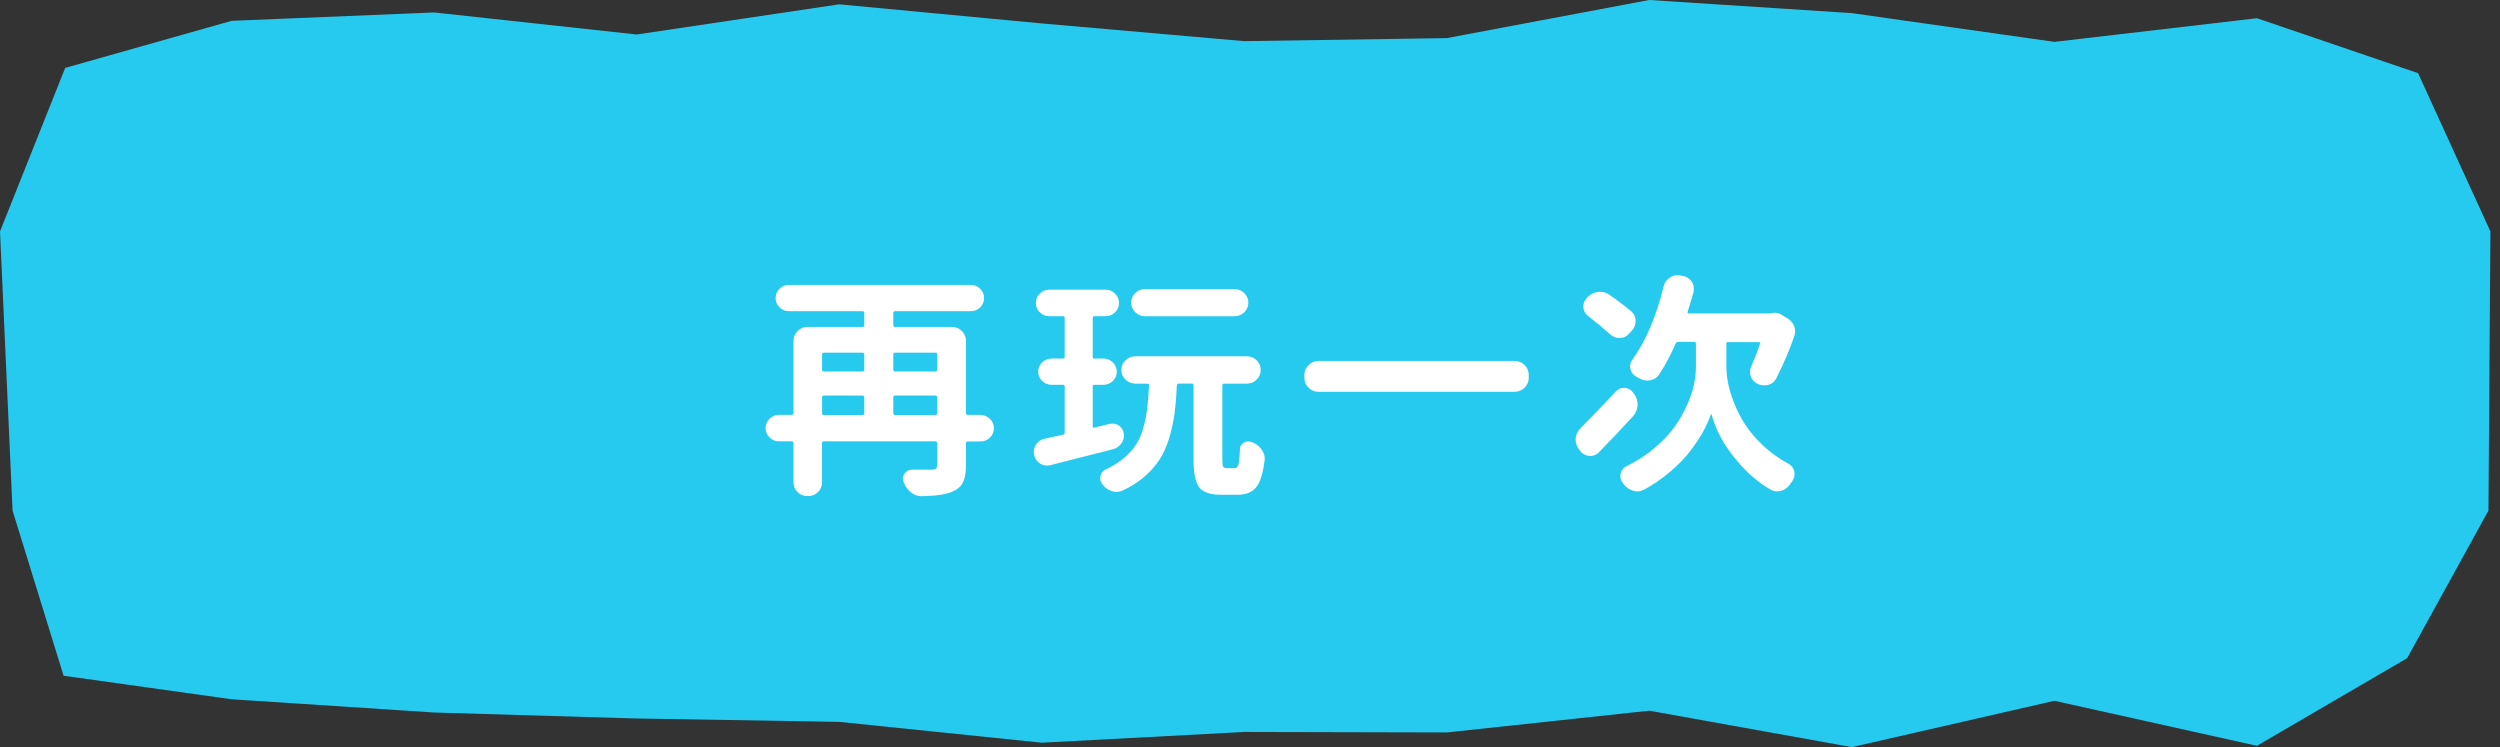
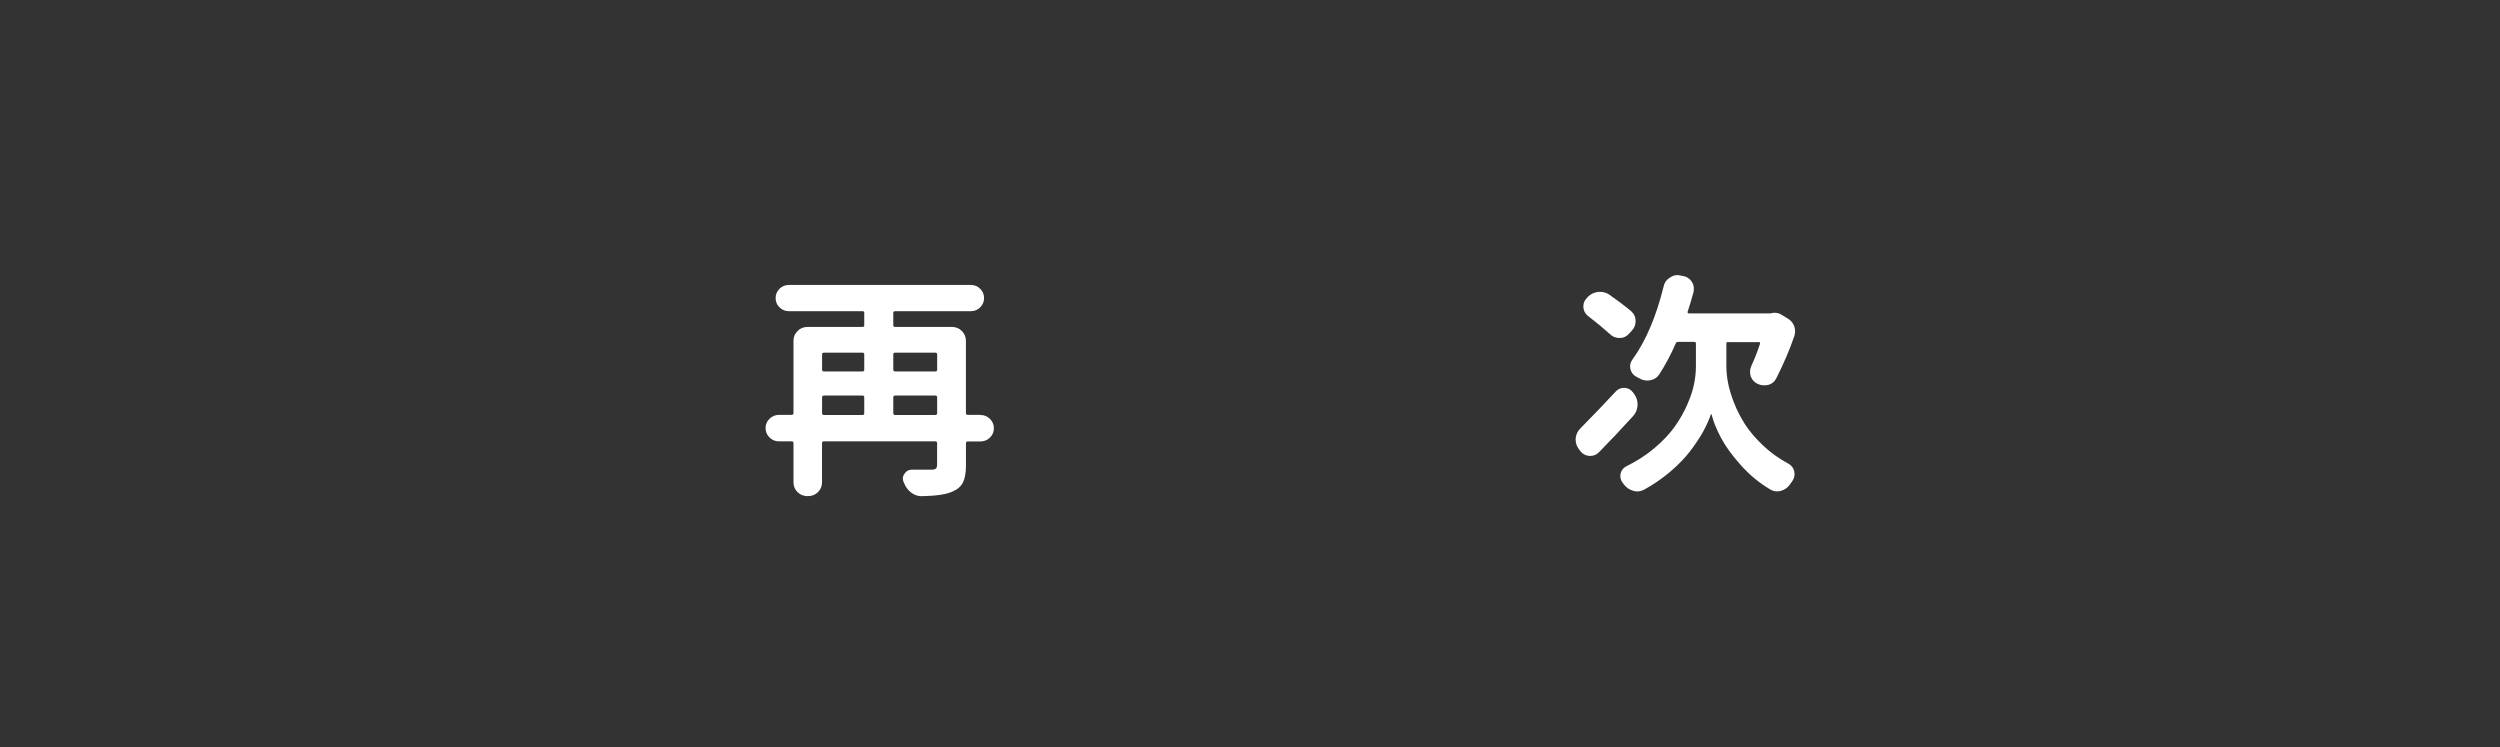
<svg xmlns="http://www.w3.org/2000/svg" width="174" height="52" viewBox="0 0 174 52" fill="none">
  <rect x="0" y="0" width="174" height="52" fill="#333333" stroke="none" />
-   <path d="M157.083 51.907L142.987 48.774L128.89 52L114.798 49.464L100.702 50.978L86.61 50.944L72.514 51.692L58.413 50.242L44.317 50.007L30.221 49.591L16.121 48.669L4.427 47.031L0.875 35.54L7.62939e-06 16.109L4.537 4.726L16.121 1.449L30.217 0.867L44.313 2.401L58.41 0.301L72.502 1.631L86.598 2.864L100.694 2.652L114.79 0L128.886 0.914L142.987 2.914L157.083 1.268L168.298 5.092L173.333 16.109L173.196 35.54L167.537 45.809L157.083 51.907Z" fill="#26CAEF" />
  <path d="M68.244 28.883C68.499 28.883 68.715 28.971 68.899 29.153C69.08 29.33 69.174 29.55 69.174 29.804C69.174 30.059 69.084 30.278 68.899 30.456C68.719 30.633 68.499 30.725 68.244 30.725H67.365C67.275 30.725 67.231 30.764 67.231 30.841V32.371C67.231 32.88 67.165 33.277 67.031 33.559C66.898 33.84 66.655 34.056 66.301 34.21C65.882 34.407 65.167 34.515 64.163 34.534H64.131C63.864 34.534 63.621 34.445 63.401 34.272C63.182 34.098 63.021 33.875 62.919 33.605C62.907 33.582 62.895 33.562 62.887 33.539C62.856 33.462 62.836 33.389 62.836 33.312C62.836 33.192 62.876 33.077 62.954 32.969C63.076 32.784 63.24 32.691 63.452 32.691H64.81C64.963 32.691 65.073 32.668 65.132 32.618C65.191 32.568 65.222 32.475 65.222 32.333V30.833C65.222 30.756 65.179 30.718 65.089 30.718H57.346C57.256 30.718 57.213 30.756 57.213 30.833V33.57C57.213 33.84 57.118 34.068 56.93 34.252C56.742 34.438 56.51 34.53 56.236 34.53H56.204C55.929 34.53 55.694 34.438 55.51 34.252C55.321 34.068 55.227 33.84 55.227 33.57V30.833C55.227 30.756 55.184 30.718 55.093 30.718H54.215C53.959 30.718 53.744 30.629 53.559 30.448C53.379 30.271 53.284 30.051 53.284 29.797C53.284 29.542 53.375 29.322 53.559 29.145C53.74 28.968 53.959 28.875 54.215 28.875H55.093C55.184 28.875 55.227 28.833 55.227 28.744V23.714C55.227 23.452 55.321 23.228 55.51 23.039C55.698 22.85 55.929 22.754 56.204 22.754H60.034C60.113 22.754 60.152 22.715 60.152 22.638V21.775C60.152 21.698 60.113 21.659 60.034 21.659H54.913C54.646 21.659 54.426 21.57 54.25 21.389C54.073 21.212 53.983 20.996 53.983 20.746C53.983 20.495 54.073 20.283 54.25 20.102C54.426 19.924 54.646 19.832 54.913 19.832H67.561C67.828 19.832 68.048 19.921 68.224 20.102C68.401 20.279 68.491 20.495 68.491 20.746C68.491 20.996 68.401 21.208 68.224 21.389C68.048 21.567 67.828 21.659 67.561 21.659H62.306C62.216 21.659 62.173 21.698 62.173 21.775V22.638C62.173 22.715 62.216 22.754 62.306 22.754H66.25C66.525 22.754 66.757 22.85 66.945 23.039C67.133 23.228 67.228 23.456 67.228 23.714V28.744C67.228 28.833 67.271 28.875 67.361 28.875H68.24L68.244 28.883ZM60.152 24.662C60.152 24.585 60.113 24.546 60.034 24.546H57.35C57.26 24.546 57.217 24.585 57.217 24.662V25.722C57.217 25.811 57.26 25.853 57.35 25.853H60.034C60.113 25.853 60.152 25.811 60.152 25.722V24.662ZM57.35 27.53C57.26 27.53 57.217 27.572 57.217 27.661V28.752C57.217 28.84 57.26 28.883 57.35 28.883H60.034C60.113 28.883 60.152 28.84 60.152 28.752V27.661C60.152 27.576 60.113 27.53 60.034 27.53H57.35ZM65.226 24.662C65.226 24.585 65.183 24.546 65.093 24.546H62.306C62.216 24.546 62.173 24.585 62.173 24.662V25.722C62.173 25.811 62.216 25.853 62.306 25.853H65.093C65.183 25.853 65.226 25.811 65.226 25.722V24.662ZM62.173 28.752C62.173 28.84 62.216 28.883 62.306 28.883H65.093C65.183 28.883 65.226 28.84 65.226 28.752V27.661C65.226 27.576 65.183 27.53 65.093 27.53H62.306C62.216 27.53 62.173 27.572 62.173 27.661V28.752Z" fill="white" />
-   <path d="M77.235 29.5C77.301 29.488 77.368 29.484 77.435 29.484C77.588 29.484 77.737 29.527 77.882 29.615C78.07 29.758 78.18 29.943 78.216 30.17C78.227 30.213 78.231 30.259 78.231 30.301C78.231 30.498 78.172 30.683 78.051 30.857C77.906 31.065 77.713 31.2 77.47 31.265C77.337 31.296 75.888 31.666 73.126 32.371C73.047 32.395 72.965 32.402 72.879 32.402C72.714 32.402 72.553 32.36 72.396 32.271C72.176 32.129 72.035 31.936 71.98 31.685V31.654C71.956 31.589 71.948 31.523 71.948 31.458C71.948 31.273 72.003 31.099 72.113 30.937C72.258 30.721 72.463 30.583 72.725 30.529C73.102 30.452 73.522 30.359 73.985 30.251C74.064 30.24 74.103 30.19 74.103 30.105V26.898C74.103 26.821 74.06 26.782 73.969 26.782H73.189C72.933 26.782 72.718 26.693 72.533 26.512C72.349 26.331 72.258 26.119 72.258 25.869C72.258 25.618 72.349 25.406 72.533 25.225C72.718 25.044 72.933 24.955 73.189 24.955H73.969C74.06 24.955 74.103 24.916 74.103 24.839V22.137C74.103 22.048 74.06 22.006 73.969 22.006H73.024C72.769 22.006 72.553 21.917 72.368 21.736C72.184 21.555 72.094 21.339 72.094 21.085C72.094 20.83 72.184 20.611 72.368 20.433C72.553 20.256 72.769 20.163 73.024 20.163H76.952C77.207 20.163 77.423 20.252 77.607 20.433C77.788 20.611 77.882 20.83 77.882 21.085C77.882 21.339 77.792 21.555 77.607 21.736C77.427 21.913 77.207 22.006 76.952 22.006H76.171C76.093 22.006 76.053 22.048 76.053 22.137V24.839C76.053 24.916 76.093 24.955 76.171 24.955H76.799C77.054 24.955 77.27 25.044 77.454 25.225C77.639 25.406 77.729 25.618 77.729 25.869C77.729 26.119 77.639 26.331 77.454 26.512C77.27 26.693 77.054 26.782 76.799 26.782H76.171C76.093 26.782 76.053 26.821 76.053 26.898V29.665C76.053 29.742 76.093 29.773 76.171 29.762L77.231 29.5H77.235ZM85.358 32.58H85.954C86.064 32.58 86.147 32.495 86.194 32.325C86.245 32.156 86.28 31.801 86.3 31.257C86.3 31.049 86.394 30.899 86.582 30.802C86.68 30.748 86.786 30.721 86.896 30.721C86.987 30.721 87.073 30.745 87.163 30.787H87.179C87.454 30.907 87.669 31.08 87.826 31.308C87.96 31.504 88.026 31.708 88.026 31.928C88.026 31.971 88.022 32.021 88.011 32.075C87.901 32.965 87.705 33.582 87.422 33.921C87.139 34.264 86.716 34.434 86.154 34.434H84.993C84.232 34.434 83.718 34.26 83.459 33.913C83.2 33.566 83.07 32.915 83.07 31.959V26.813C83.07 26.736 83.031 26.697 82.952 26.697H82.042C81.963 26.697 81.92 26.736 81.908 26.813C81.877 27.595 81.818 28.262 81.744 28.817C81.665 29.372 81.543 29.931 81.371 30.502C81.198 31.072 80.978 31.566 80.708 31.982C80.437 32.398 80.084 32.799 79.648 33.181C79.212 33.562 78.694 33.886 78.098 34.156C77.965 34.21 77.831 34.237 77.701 34.237C77.58 34.237 77.462 34.214 77.352 34.172C77.097 34.083 76.889 33.929 76.721 33.701C76.622 33.57 76.571 33.435 76.571 33.293C76.571 33.227 76.583 33.169 76.603 33.115C76.646 32.899 76.775 32.745 76.983 32.66C77.47 32.433 77.886 32.171 78.235 31.87C78.585 31.573 78.863 31.261 79.071 30.941C79.279 30.621 79.448 30.232 79.577 29.769C79.703 29.307 79.793 28.864 79.844 28.436C79.895 28.008 79.934 27.468 79.97 26.817C79.97 26.74 79.931 26.701 79.852 26.701H79.024C78.757 26.701 78.53 26.609 78.337 26.424C78.145 26.238 78.047 26.015 78.047 25.749C78.047 25.483 78.145 25.259 78.337 25.074C78.53 24.889 78.761 24.797 79.024 24.797H86.782C87.049 24.797 87.273 24.889 87.461 25.074C87.65 25.259 87.744 25.483 87.744 25.749C87.744 26.015 87.65 26.238 87.461 26.424C87.273 26.609 87.045 26.701 86.782 26.701H85.209C85.118 26.701 85.075 26.74 85.075 26.817V31.947C85.075 32.229 85.091 32.406 85.126 32.475C85.162 32.545 85.236 32.58 85.358 32.58ZM85.923 20.121C86.19 20.121 86.413 20.214 86.602 20.399C86.79 20.584 86.885 20.807 86.885 21.066C86.885 21.324 86.79 21.547 86.602 21.732C86.413 21.917 86.186 22.01 85.923 22.01H79.691C79.424 22.01 79.201 21.917 79.012 21.732C78.824 21.547 78.73 21.324 78.73 21.066C78.73 20.807 78.824 20.584 79.012 20.399C79.201 20.214 79.428 20.121 79.691 20.121H85.923Z" fill="white" />
-   <path d="M90.785 26.081C90.785 25.819 90.883 25.595 91.076 25.406C91.268 25.218 91.499 25.121 91.762 25.121H105.423C105.69 25.121 105.917 25.218 106.11 25.406C106.302 25.595 106.4 25.823 106.4 26.081V26.308C106.4 26.57 106.302 26.794 106.11 26.983C105.917 27.172 105.686 27.268 105.423 27.268H91.762C91.496 27.268 91.268 27.172 91.076 26.983C90.883 26.794 90.785 26.567 90.785 26.308V26.081Z" fill="white" />
  <path d="M112.463 27.238C112.616 27.076 112.805 26.995 113.028 26.995H113.095C113.338 27.018 113.531 27.13 113.676 27.338L113.758 27.453C113.903 27.662 113.974 27.889 113.974 28.136V28.232C113.951 28.513 113.848 28.76 113.66 28.964C112.852 29.855 112.059 30.695 111.274 31.489C111.109 31.651 110.913 31.732 110.693 31.732H110.611C110.356 31.709 110.152 31.601 109.999 31.408L109.881 31.246C109.736 31.05 109.665 30.834 109.665 30.595V30.514C109.689 30.244 109.799 30.009 109.999 29.812C110.815 28.988 111.639 28.128 112.467 27.238H112.463ZM113.523 21.652C113.731 21.837 113.837 22.068 113.837 22.354C113.837 22.616 113.746 22.835 113.57 23.02L113.37 23.233C113.205 23.429 112.989 23.525 112.722 23.525C112.455 23.525 112.232 23.433 112.043 23.248C111.623 22.866 111.125 22.454 110.552 22.011C110.321 21.837 110.203 21.602 110.203 21.309C110.203 21.093 110.285 20.9 110.45 20.738L110.517 20.657C110.717 20.461 110.96 20.349 111.247 20.314H111.38C111.612 20.314 111.824 20.38 112.012 20.511C112.585 20.912 113.091 21.294 113.519 21.652H113.523ZM120.288 23.799C120.198 23.799 120.155 23.838 120.155 23.915V25.495C120.155 25.854 120.194 26.239 120.273 26.652C120.351 27.064 120.492 27.53 120.696 28.051C120.9 28.571 121.159 29.072 121.466 29.55C121.776 30.028 122.188 30.51 122.702 31C123.216 31.489 123.804 31.913 124.468 32.268C124.687 32.387 124.825 32.569 124.884 32.804C124.895 32.881 124.899 32.95 124.899 33.016C124.899 33.178 124.848 33.332 124.75 33.471C124.695 33.548 124.64 33.629 124.585 33.713C124.421 33.941 124.205 34.095 123.938 34.168C123.848 34.191 123.761 34.199 123.671 34.199C123.506 34.199 123.345 34.149 123.188 34.053C122.435 33.605 121.76 33.047 121.156 32.368C120.551 31.69 120.096 31.061 119.786 30.479C119.476 29.897 119.256 29.354 119.123 28.841C119.123 28.829 119.115 28.826 119.099 28.826C119.084 28.826 119.076 28.829 119.076 28.841C118.954 29.211 118.773 29.608 118.538 30.04C118.299 30.468 117.996 30.927 117.628 31.408C117.259 31.89 116.792 32.368 116.234 32.842C115.677 33.312 115.073 33.729 114.418 34.087C114.261 34.164 114.107 34.203 113.954 34.203C113.856 34.203 113.754 34.188 113.656 34.153C113.389 34.076 113.173 33.925 113.009 33.698C112.985 33.667 112.958 33.629 112.926 33.582C112.828 33.451 112.777 33.305 112.777 33.143C112.777 33.077 112.781 33.02 112.793 32.966C112.848 32.727 112.985 32.553 113.209 32.445C113.939 32.087 114.594 31.663 115.175 31.166C115.756 30.672 116.219 30.179 116.568 29.685C116.917 29.192 117.208 28.679 117.439 28.147C117.671 27.615 117.828 27.137 117.91 26.713C117.993 26.289 118.036 25.888 118.036 25.507V23.911C118.036 23.834 117.996 23.795 117.918 23.795H116.807C116.717 23.795 116.658 23.834 116.627 23.911C116.285 24.693 115.905 25.41 115.481 26.062C115.336 26.278 115.128 26.416 114.849 26.47C114.782 26.482 114.716 26.486 114.649 26.486C114.449 26.486 114.261 26.432 114.084 26.324C114.017 26.282 113.947 26.243 113.868 26.208C113.656 26.089 113.527 25.912 113.472 25.672C113.46 25.607 113.456 25.549 113.456 25.495C113.456 25.322 113.511 25.164 113.621 25.021C114.551 23.73 115.273 22.03 115.791 19.925C115.846 19.663 115.991 19.463 116.223 19.324C116.388 19.204 116.572 19.146 116.768 19.146C116.823 19.146 116.886 19.158 116.949 19.177L117.129 19.208C117.396 19.251 117.6 19.382 117.741 19.598C117.84 19.748 117.891 19.906 117.891 20.072C117.891 20.149 117.887 20.23 117.875 20.314C117.741 20.804 117.604 21.263 117.459 21.698C117.447 21.721 117.451 21.745 117.467 21.771C117.482 21.799 117.51 21.814 117.541 21.814H123.212C123.243 21.814 123.271 21.81 123.294 21.799C123.373 21.775 123.447 21.768 123.526 21.768C123.671 21.768 123.812 21.806 123.958 21.883L124.389 22.145C124.609 22.265 124.77 22.442 124.872 22.681C124.915 22.801 124.939 22.924 124.939 23.055C124.939 23.163 124.923 23.271 124.888 23.383C124.558 24.35 124.134 25.333 123.628 26.332C123.518 26.559 123.334 26.713 123.082 26.787C122.984 26.81 122.882 26.817 122.784 26.817C122.631 26.817 122.482 26.787 122.337 26.721C122.105 26.613 121.944 26.44 121.854 26.201C121.823 26.093 121.803 25.985 121.803 25.877C121.803 25.746 121.831 25.615 121.885 25.488C122.129 24.956 122.333 24.435 122.498 23.922C122.509 23.892 122.506 23.865 122.49 23.841C122.474 23.818 122.447 23.811 122.415 23.811H120.277L120.288 23.799Z" fill="white" />
</svg>